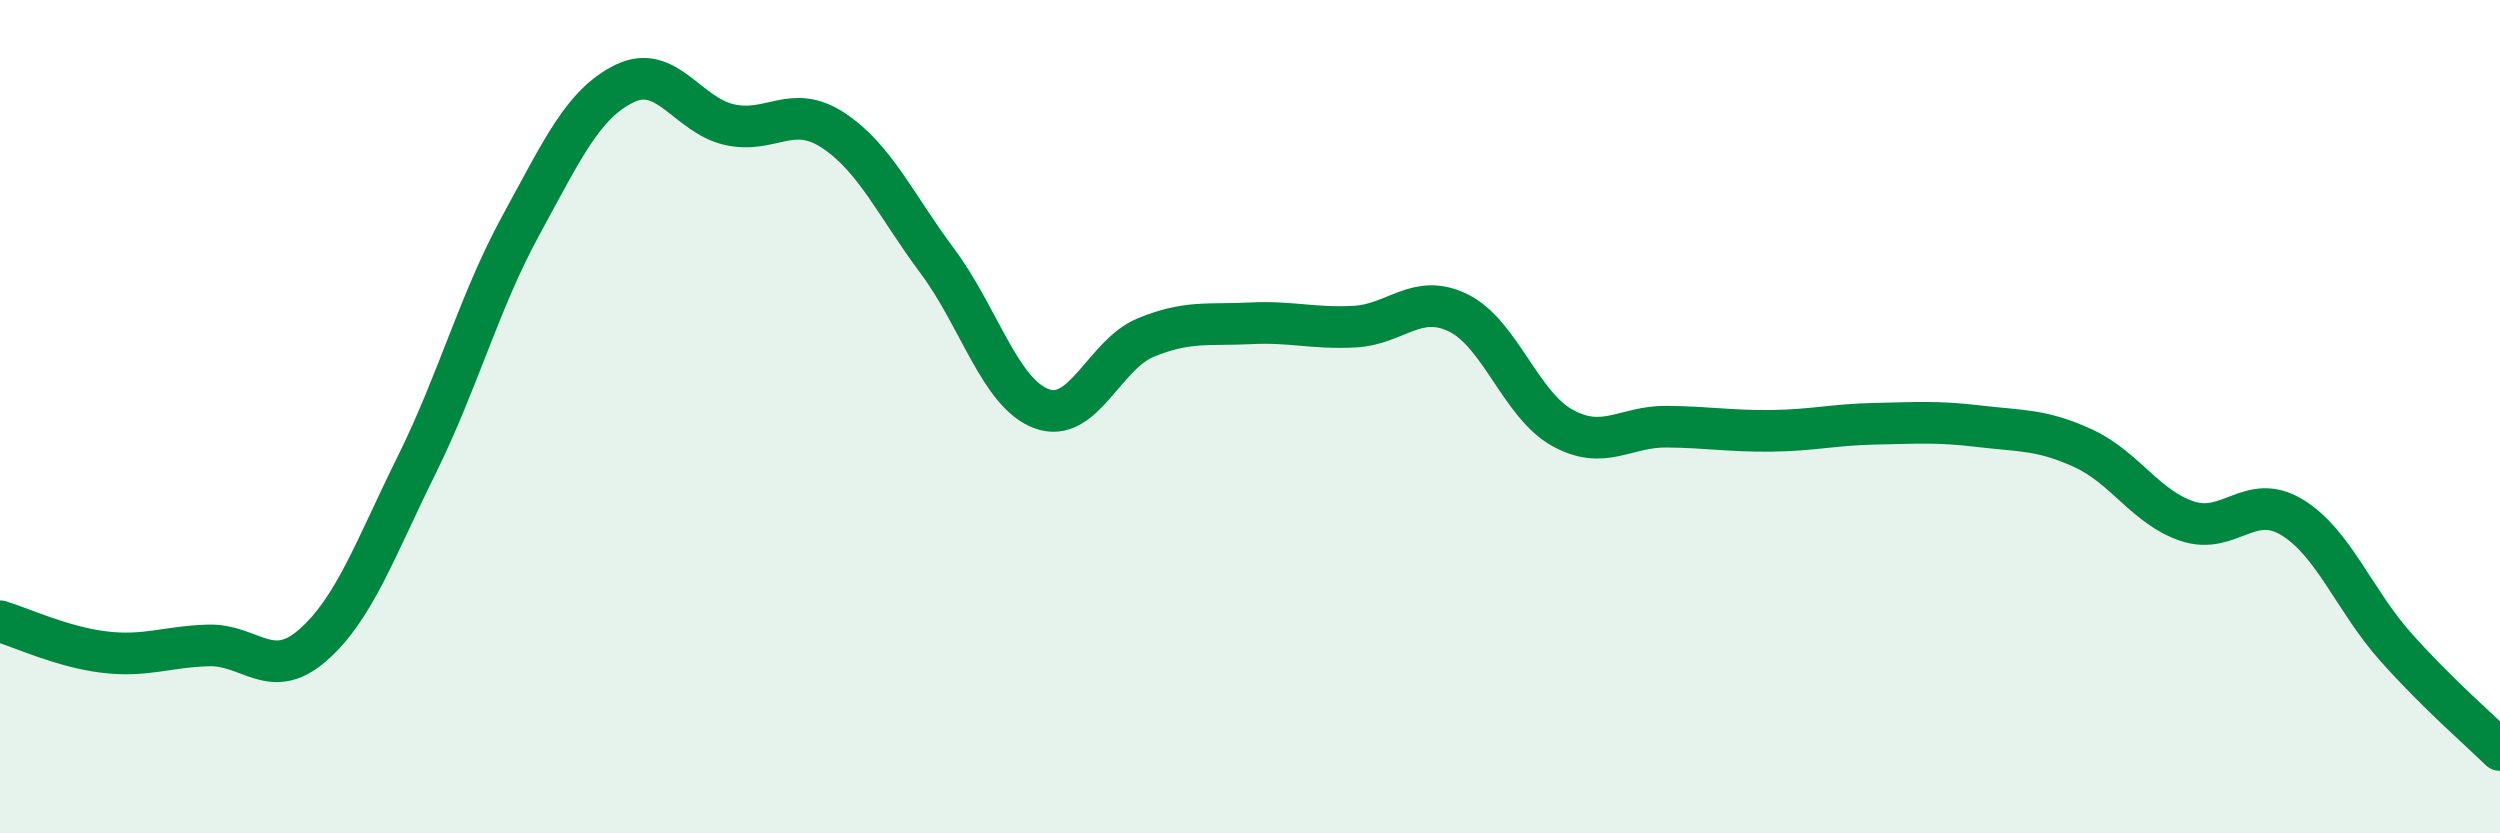
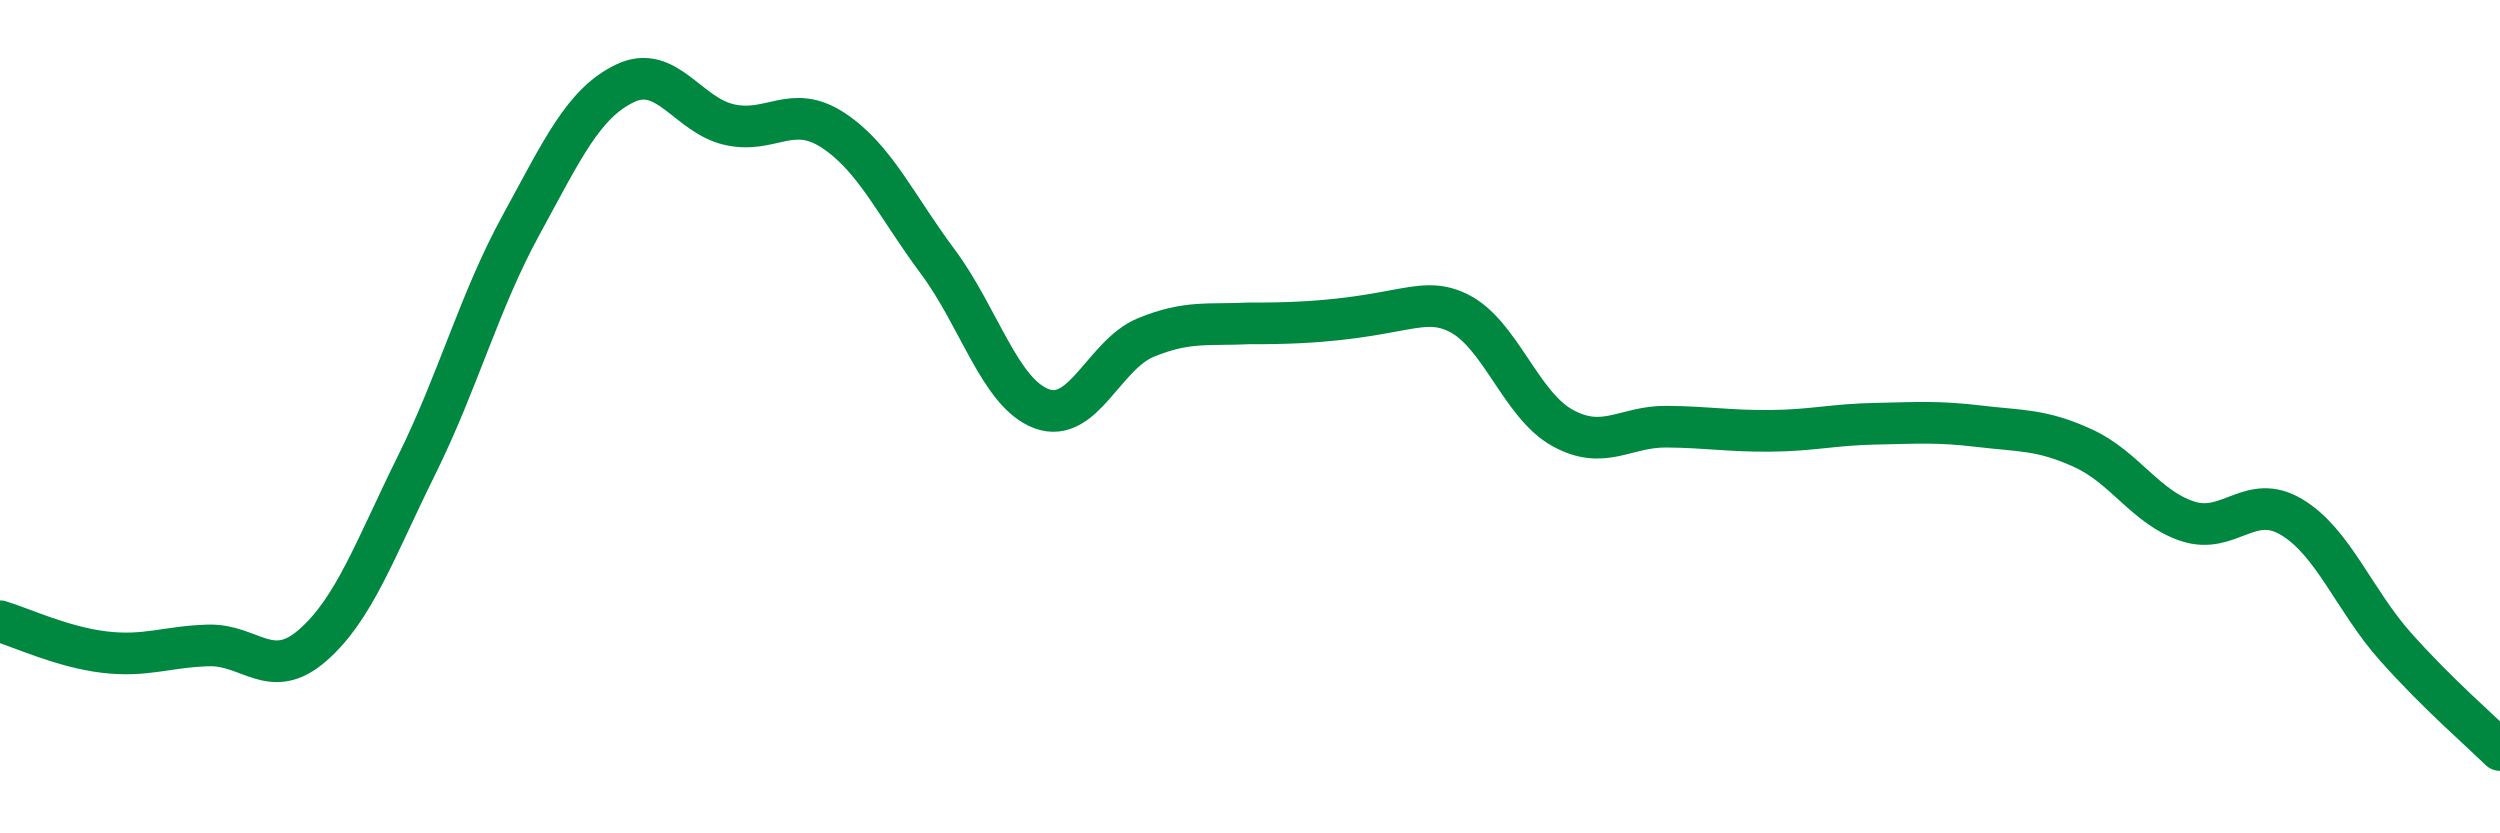
<svg xmlns="http://www.w3.org/2000/svg" width="60" height="20" viewBox="0 0 60 20">
-   <path d="M 0,14.91 C 0.5,15.06 1.5,15.53 2.5,15.65 C 3.5,15.77 4,15.52 5,15.49 C 6,15.46 6.5,16.36 7.5,15.49 C 8.5,14.62 9,13.18 10,11.16 C 11,9.14 11.5,7.24 12.5,5.41 C 13.5,3.58 14,2.48 15,2 C 16,1.52 16.5,2.76 17.5,2.99 C 18.5,3.22 19,2.47 20,3.13 C 21,3.79 21.5,4.93 22.5,6.27 C 23.5,7.61 24,9.44 25,9.81 C 26,10.18 26.5,8.51 27.5,8.1 C 28.5,7.69 29,7.81 30,7.76 C 31,7.71 31.5,7.89 32.5,7.84 C 33.5,7.79 34,7.02 35,7.51 C 36,8 36.5,9.72 37.5,10.27 C 38.5,10.82 39,10.23 40,10.24 C 41,10.25 41.5,10.35 42.5,10.34 C 43.5,10.33 44,10.19 45,10.17 C 46,10.15 46.5,10.11 47.5,10.23 C 48.5,10.35 49,10.3 50,10.76 C 51,11.22 51.5,12.18 52.5,12.51 C 53.5,12.84 54,11.81 55,12.41 C 56,13.01 56.5,14.41 57.5,15.53 C 58.5,16.65 59.5,17.51 60,18L60 20L0 20Z" fill="#008740" opacity="0.1" stroke-linecap="round" stroke-linejoin="round" />
-   <path d="M 0,14.91 C 0.5,15.06 1.5,15.53 2.5,15.65 C 3.5,15.77 4,15.52 5,15.49 C 6,15.46 6.5,16.36 7.5,15.49 C 8.5,14.62 9,13.18 10,11.16 C 11,9.14 11.5,7.24 12.5,5.41 C 13.5,3.58 14,2.48 15,2 C 16,1.52 16.5,2.76 17.5,2.99 C 18.5,3.22 19,2.47 20,3.13 C 21,3.79 21.5,4.93 22.5,6.27 C 23.5,7.61 24,9.44 25,9.81 C 26,10.18 26.5,8.51 27.5,8.1 C 28.5,7.69 29,7.81 30,7.76 C 31,7.71 31.5,7.89 32.5,7.84 C 33.5,7.79 34,7.02 35,7.51 C 36,8 36.5,9.72 37.5,10.27 C 38.5,10.82 39,10.23 40,10.24 C 41,10.25 41.5,10.35 42.5,10.34 C 43.5,10.33 44,10.19 45,10.17 C 46,10.15 46.5,10.11 47.5,10.23 C 48.5,10.35 49,10.3 50,10.76 C 51,11.22 51.5,12.18 52.5,12.51 C 53.5,12.84 54,11.81 55,12.41 C 56,13.01 56.5,14.41 57.5,15.53 C 58.5,16.65 59.5,17.51 60,18" stroke="#008740" stroke-width="1" fill="none" stroke-linecap="round" stroke-linejoin="round" />
+   <path d="M 0,14.91 C 0.5,15.06 1.5,15.53 2.5,15.65 C 3.5,15.77 4,15.52 5,15.49 C 6,15.46 6.5,16.36 7.5,15.49 C 8.5,14.62 9,13.18 10,11.16 C 11,9.14 11.5,7.24 12.5,5.41 C 13.5,3.58 14,2.48 15,2 C 16,1.52 16.5,2.76 17.5,2.99 C 18.5,3.22 19,2.47 20,3.13 C 21,3.79 21.5,4.93 22.5,6.27 C 23.5,7.61 24,9.44 25,9.81 C 26,10.18 26.5,8.51 27.5,8.1 C 28.5,7.69 29,7.81 30,7.76 C 33.5,7.79 34,7.02 35,7.51 C 36,8 36.5,9.72 37.5,10.27 C 38.5,10.82 39,10.23 40,10.24 C 41,10.25 41.5,10.35 42.5,10.34 C 43.5,10.33 44,10.19 45,10.17 C 46,10.15 46.5,10.11 47.5,10.23 C 48.5,10.35 49,10.3 50,10.76 C 51,11.22 51.5,12.18 52.5,12.51 C 53.5,12.84 54,11.81 55,12.41 C 56,13.01 56.5,14.41 57.5,15.53 C 58.5,16.65 59.5,17.51 60,18" stroke="#008740" stroke-width="1" fill="none" stroke-linecap="round" stroke-linejoin="round" />
</svg>